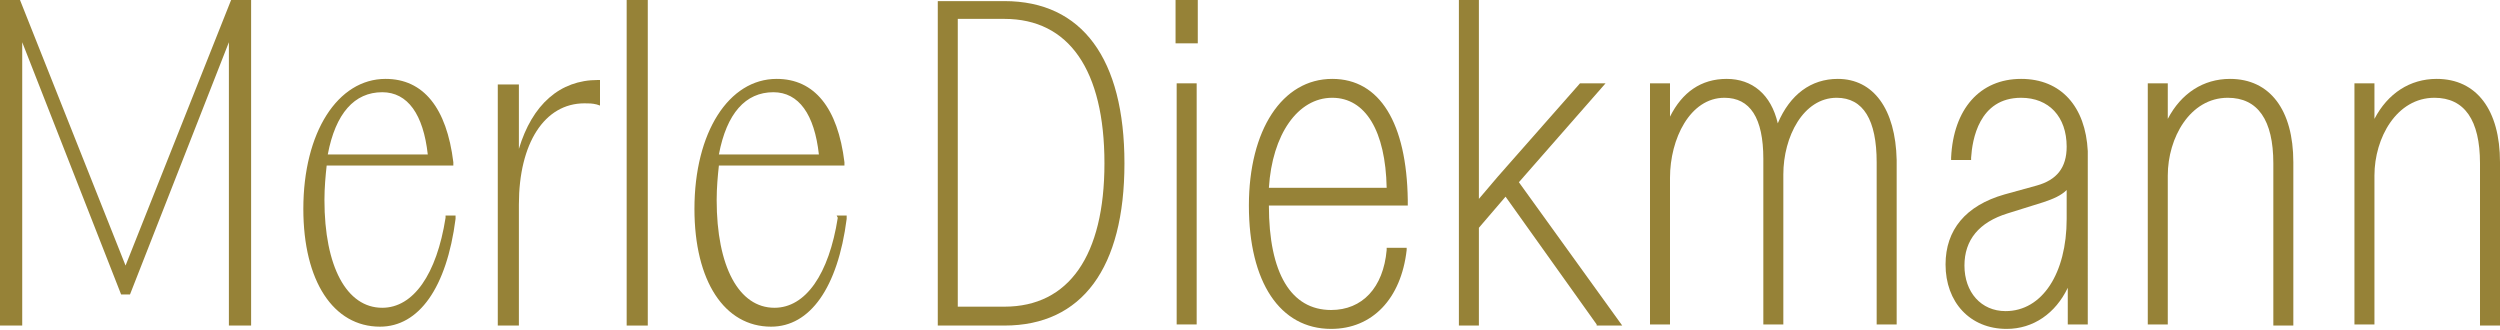
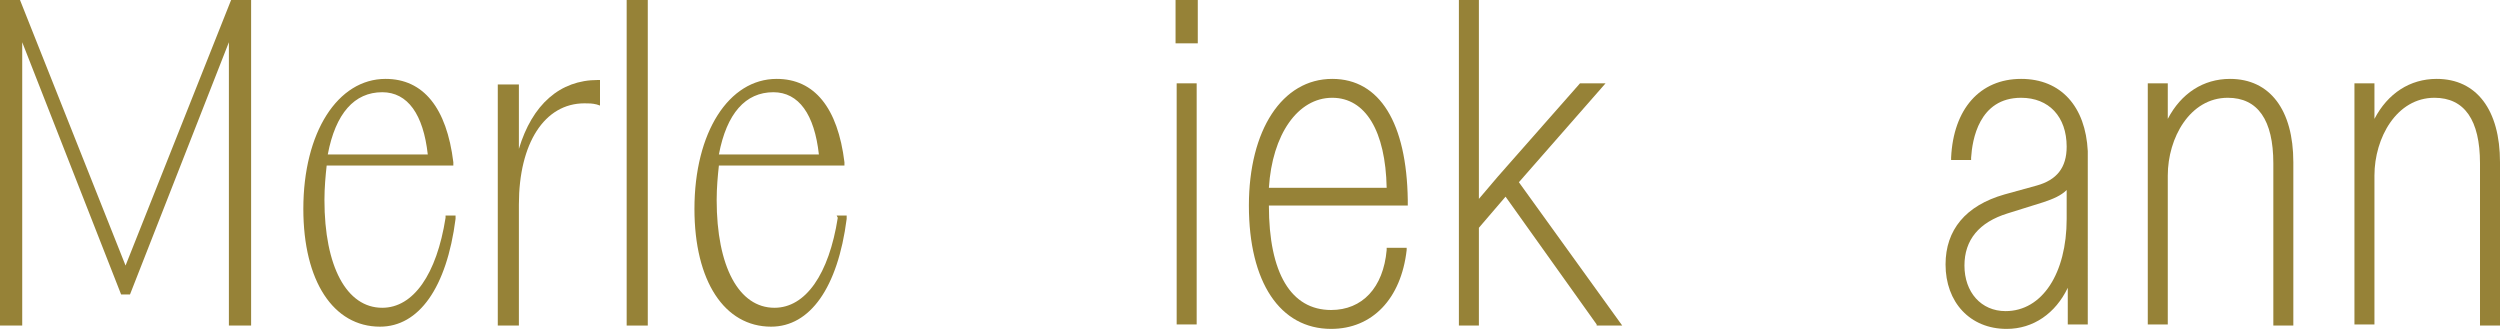
<svg xmlns="http://www.w3.org/2000/svg" version="1.1" id="Ebene_1" x="0px" y="0px" viewBox="0 0 225 29.7" style="enable-background:new 0 0 225 29.7;" xml:space="preserve">
  <style type="text/css">
	.st0{fill:#A48A4C;}
	.st1{fill:#A48A4C;stroke:#A48A4C;stroke-width:0.25;stroke-miterlimit:10;}
	.st2{fill:#A48A4C;stroke:#A48A4C;stroke-width:0.5;stroke-miterlimit:10;}
	.st3{fill:none;}
	.st4{fill:#968237;}
	.st5{fill:none;stroke:#A48A4C;stroke-width:0.5;stroke-miterlimit:10;}
	.st6{fill:none;stroke:#A48A4C;stroke-miterlimit:10;}
	.st7{fill:none;stroke:#A48A4C;stroke-width:1.5;stroke-miterlimit:10;}
</style>
  <g>
    <path class="st4" d="M75.4,19.6c-0.8,5.1-2.9,8.1-5.7,8.1c-3.2,0-5.2-3.7-5.2-9.7c0-1.1,0.1-2.2,0.2-3.1H76v-0.3   c-0.6-4.9-2.7-7.5-6.1-7.5c-4.3,0-7.4,4.8-7.4,11.7c0,6.5,2.7,10.6,6.9,10.6c3.5,0,6-3.5,6.8-9.7v-0.3h-0.9L75.4,19.6z M64.7,13.9   c0.7-3.7,2.4-5.6,4.9-5.6c2.3,0,3.7,2,4.1,5.6H64.7z" />
    <rect x="56.4" class="st4" width="1.9" height="29.3" />
    <path class="st4" d="M46.7,13.4V7.6h-1.9v21.7h1.9V18.4c0-5.5,2.3-9.1,5.9-9.1c0.4,0,0.7,0,1.1,0.1L54,9.5V7.2h-0.2   C50.4,7.2,47.9,9.4,46.7,13.4z" />
    <path class="st4" d="M40.1,19.6c-0.8,5.1-2.9,8.1-5.7,8.1c-3.2,0-5.2-3.7-5.2-9.7c0-1.1,0.1-2.2,0.2-3.1h11.4v-0.3   c-0.6-4.9-2.7-7.5-6.1-7.5c-4.3,0-7.4,4.8-7.4,11.7c0,6.5,2.7,10.6,6.9,10.6c3.5,0,6-3.5,6.8-9.7v-0.3h-0.9L40.1,19.6z M29.5,13.9   c0.7-3.7,2.4-5.6,4.9-5.6c2.3,0,3.7,2,4.1,5.6H29.5z" />
    <polygon class="st4" points="11.3,23.9 1.8,0 0,0 0,29.3 2,29.3 2,3.8 10.9,26.5 11.7,26.5 20.6,3.8 20.6,29.3 22.6,29.3 22.6,0    20.8,0  " />
-     <path class="st4" d="M90.4,0.1h-6v29.2h6c7,0,10.8-5.2,10.8-14.6S97.4,0.1,90.4,0.1z M90.4,27.6h-4.2V1.7h4.2c5.8,0,9,4.6,9,13   C99.4,23,96.2,27.6,90.4,27.6z" />
    <rect x="105.9" y="7.5" class="st4" width="1.8" height="21.7" />
    <rect x="105.8" class="st4" width="2" height="3.9" />
    <path class="st4" d="M119.9,7.1c-4.5,0-7.5,4.6-7.5,11.4c0,6.9,2.8,11.1,7.4,11.1c3.7,0,6.3-2.7,6.8-7.1v-0.2h-1.8v0.2   c-0.3,3.4-2.2,5.4-5,5.4c-3.6,0-5.6-3.3-5.6-9.4h12.5V18C126.6,11.1,124.2,7.1,119.9,7.1z M119.9,8.8c3,0,4.8,3,4.9,8.1h-10.6   C114.5,12.1,116.8,8.8,119.9,8.8z" />
    <polygon class="st4" points="144.5,7.5 142.2,7.5 134.8,15.9 133.1,17.9 133.1,0 131.3,0 131.3,29.3 133.1,29.3 133.1,20.5    135.5,17.7 143.7,29.2 143.7,29.3 146,29.3 136.7,16.4  " />
-     <path class="st4" d="M165.4,7.1c-2.4,0-4.3,1.4-5.4,4c-0.6-2.6-2.3-4-4.6-4s-4,1.2-5.1,3.4v-3h-1.8v21.7h1.8V16   c0-3.5,1.8-7.2,4.9-7.2c2.3,0,3.5,1.8,3.5,5.5v14.9h1.8V15.7c0-3.4,1.8-6.9,4.8-6.9c2.4,0,3.6,2,3.6,5.8v14.6h1.8V14.4   C170.6,9.8,168.6,7.1,165.4,7.1z" />
    <path class="st4" d="M181.9,7.1c-3.7,0-6.1,2.7-6.3,7.1v0.2h1.8v-0.2c0.1-1.6,0.7-5.4,4.5-5.4c2.5,0,4.1,1.7,4.1,4.4   c0,1.9-0.9,3-2.7,3.5l-2.9,0.8c-3.5,1-5.3,3.2-5.3,6.3c0,3.4,2.2,5.8,5.5,5.8c2.4,0,4.4-1.4,5.5-3.7v3.3h1.8V13.6   C187.7,9.6,185.5,7.1,181.9,7.1z M186,17.1v2.6c0,4.9-2.2,8.3-5.5,8.3c-2.2,0-3.7-1.7-3.7-4.1c0-2.3,1.3-3.9,3.9-4.7l3.2-1   C184.8,17.9,185.5,17.6,186,17.1z" />
    <path class="st4" d="M200.7,7.1c-2.4,0-4.4,1.3-5.6,3.6V7.5h-1.8v21.7h1.8V15.8c0-3.4,2-7,5.4-7c2.7,0,4.1,2,4.1,5.9v14.6h1.8V14.6   C206.4,9.9,204.3,7.1,200.7,7.1z" />
    <path class="st4" d="M219.3,7.1c-2.4,0-4.4,1.3-5.6,3.6V7.5h-1.8v21.7h1.8V15.8c0-3.4,2-7,5.4-7c2.7,0,4.1,2,4.1,5.9v14.6h1.8V14.6   C225,9.9,222.9,7.1,219.3,7.1z" />
  </g>
</svg>